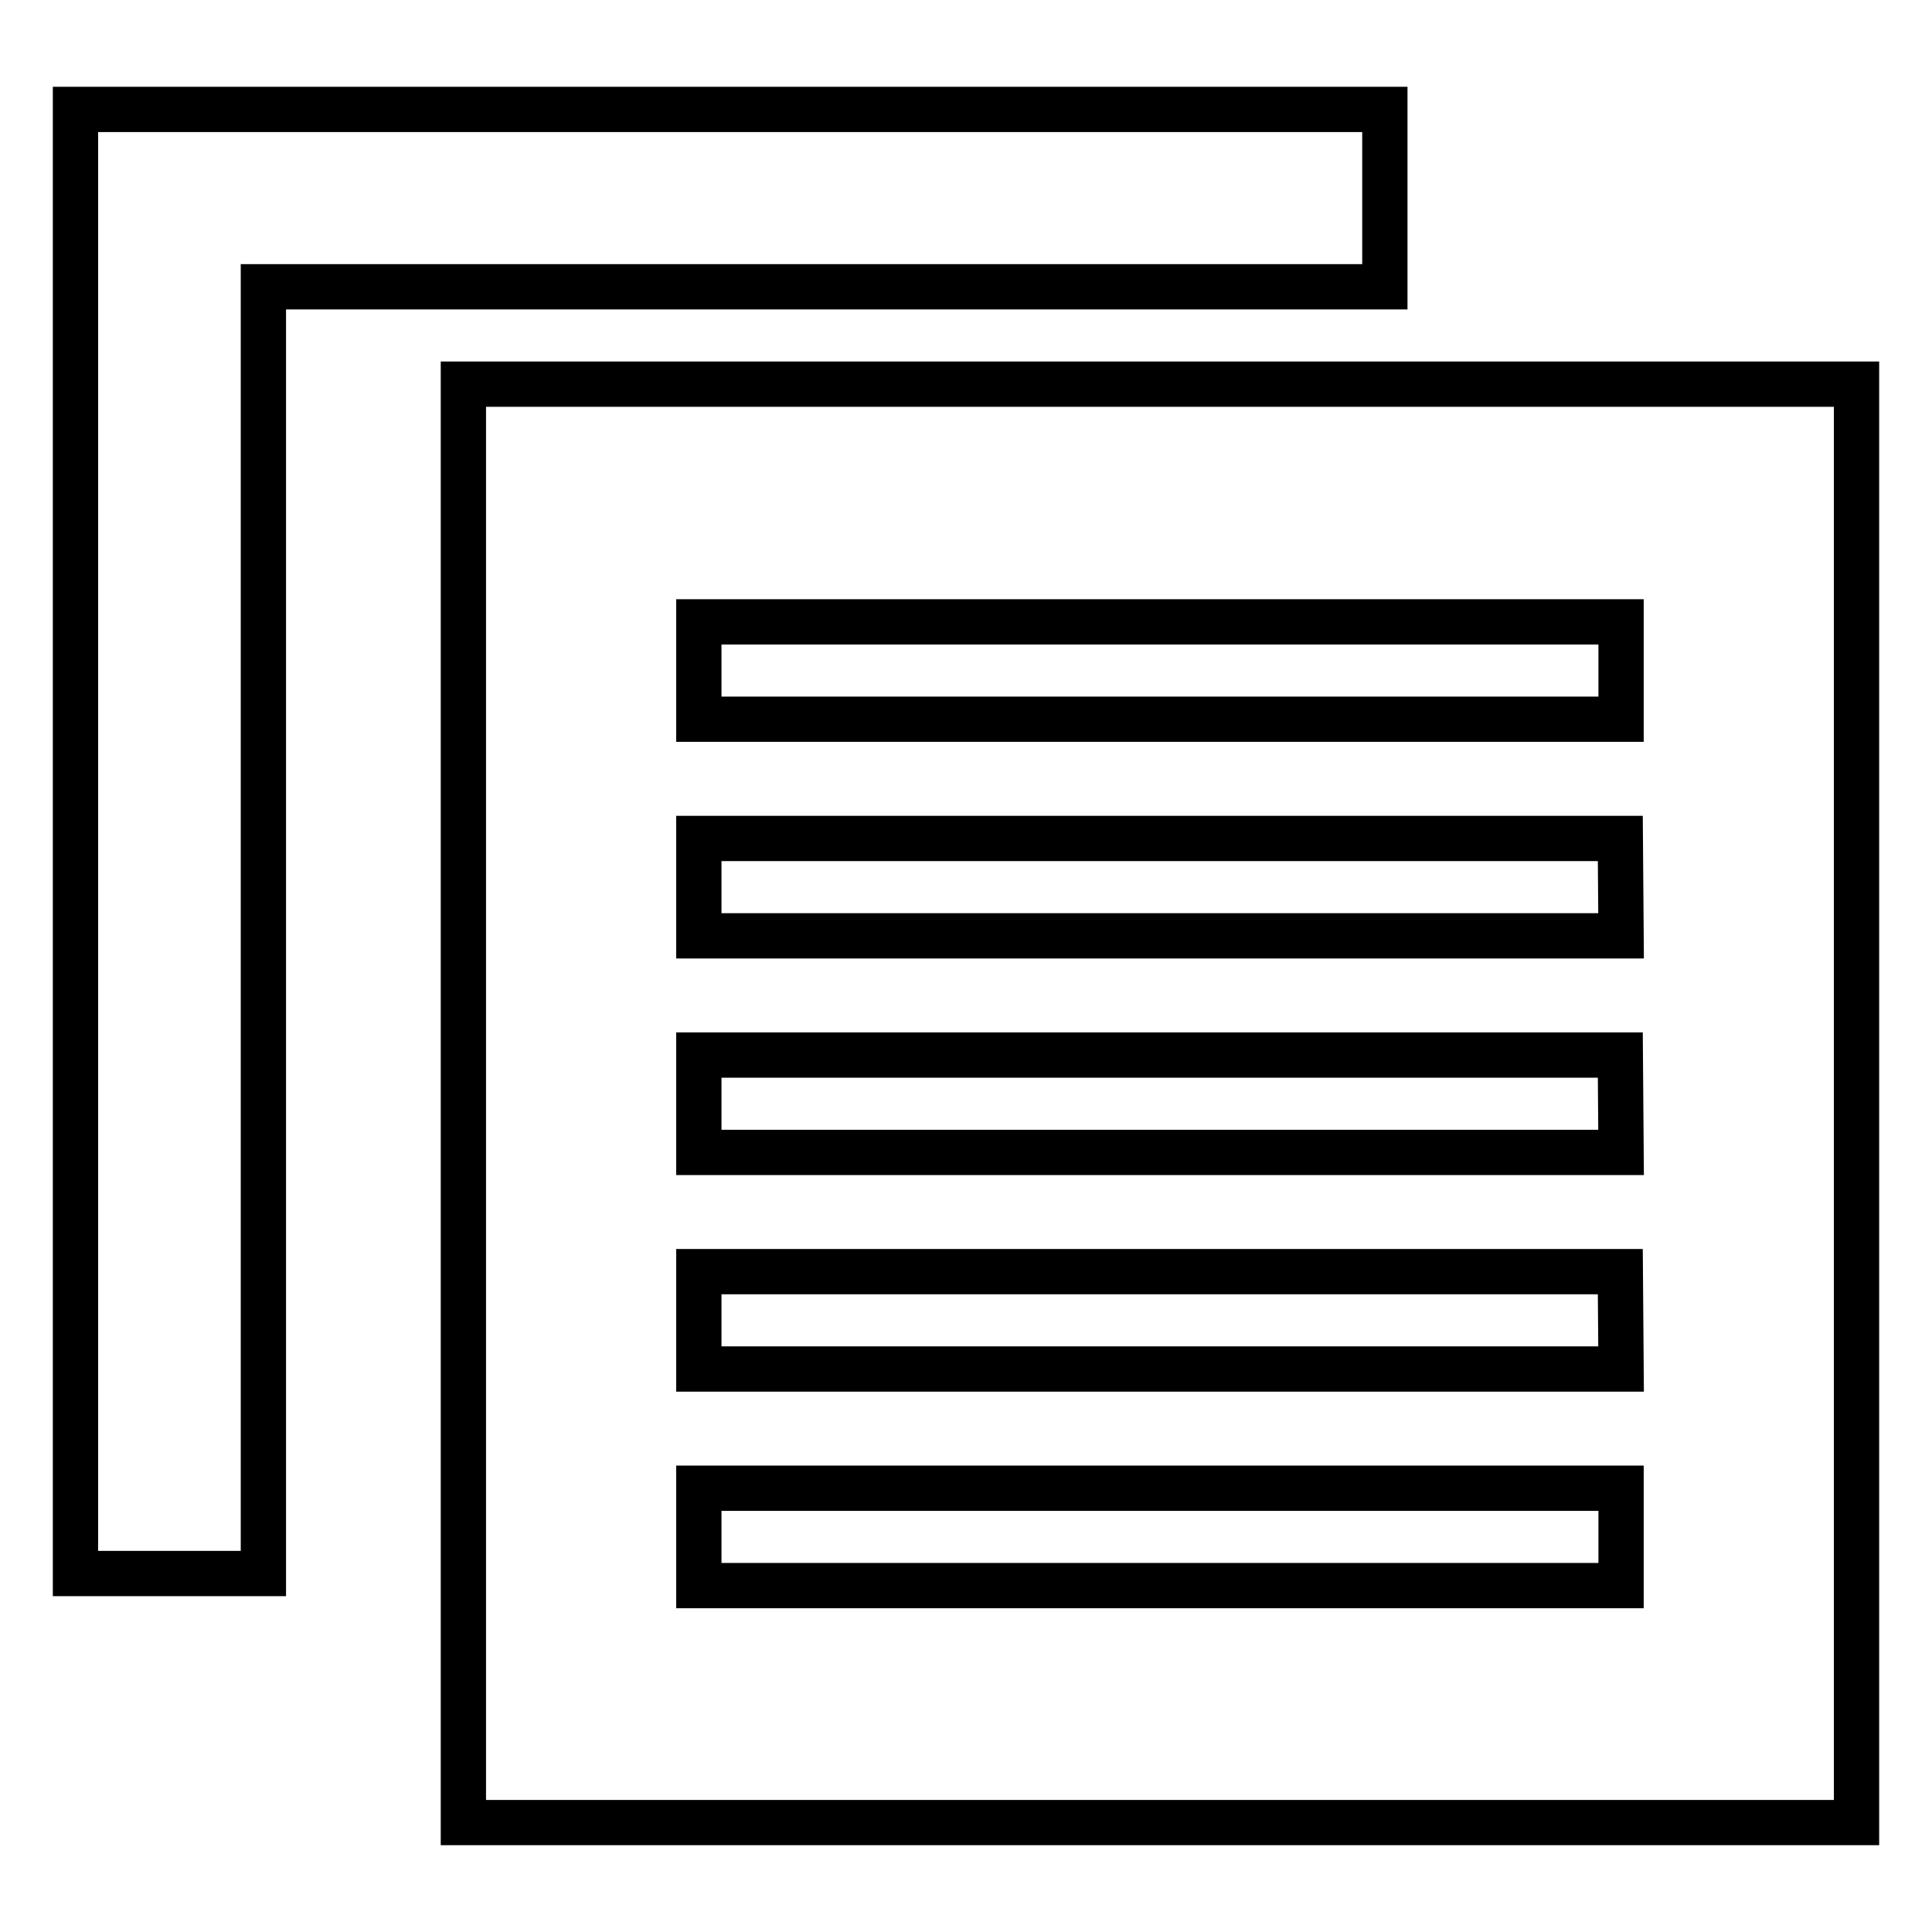
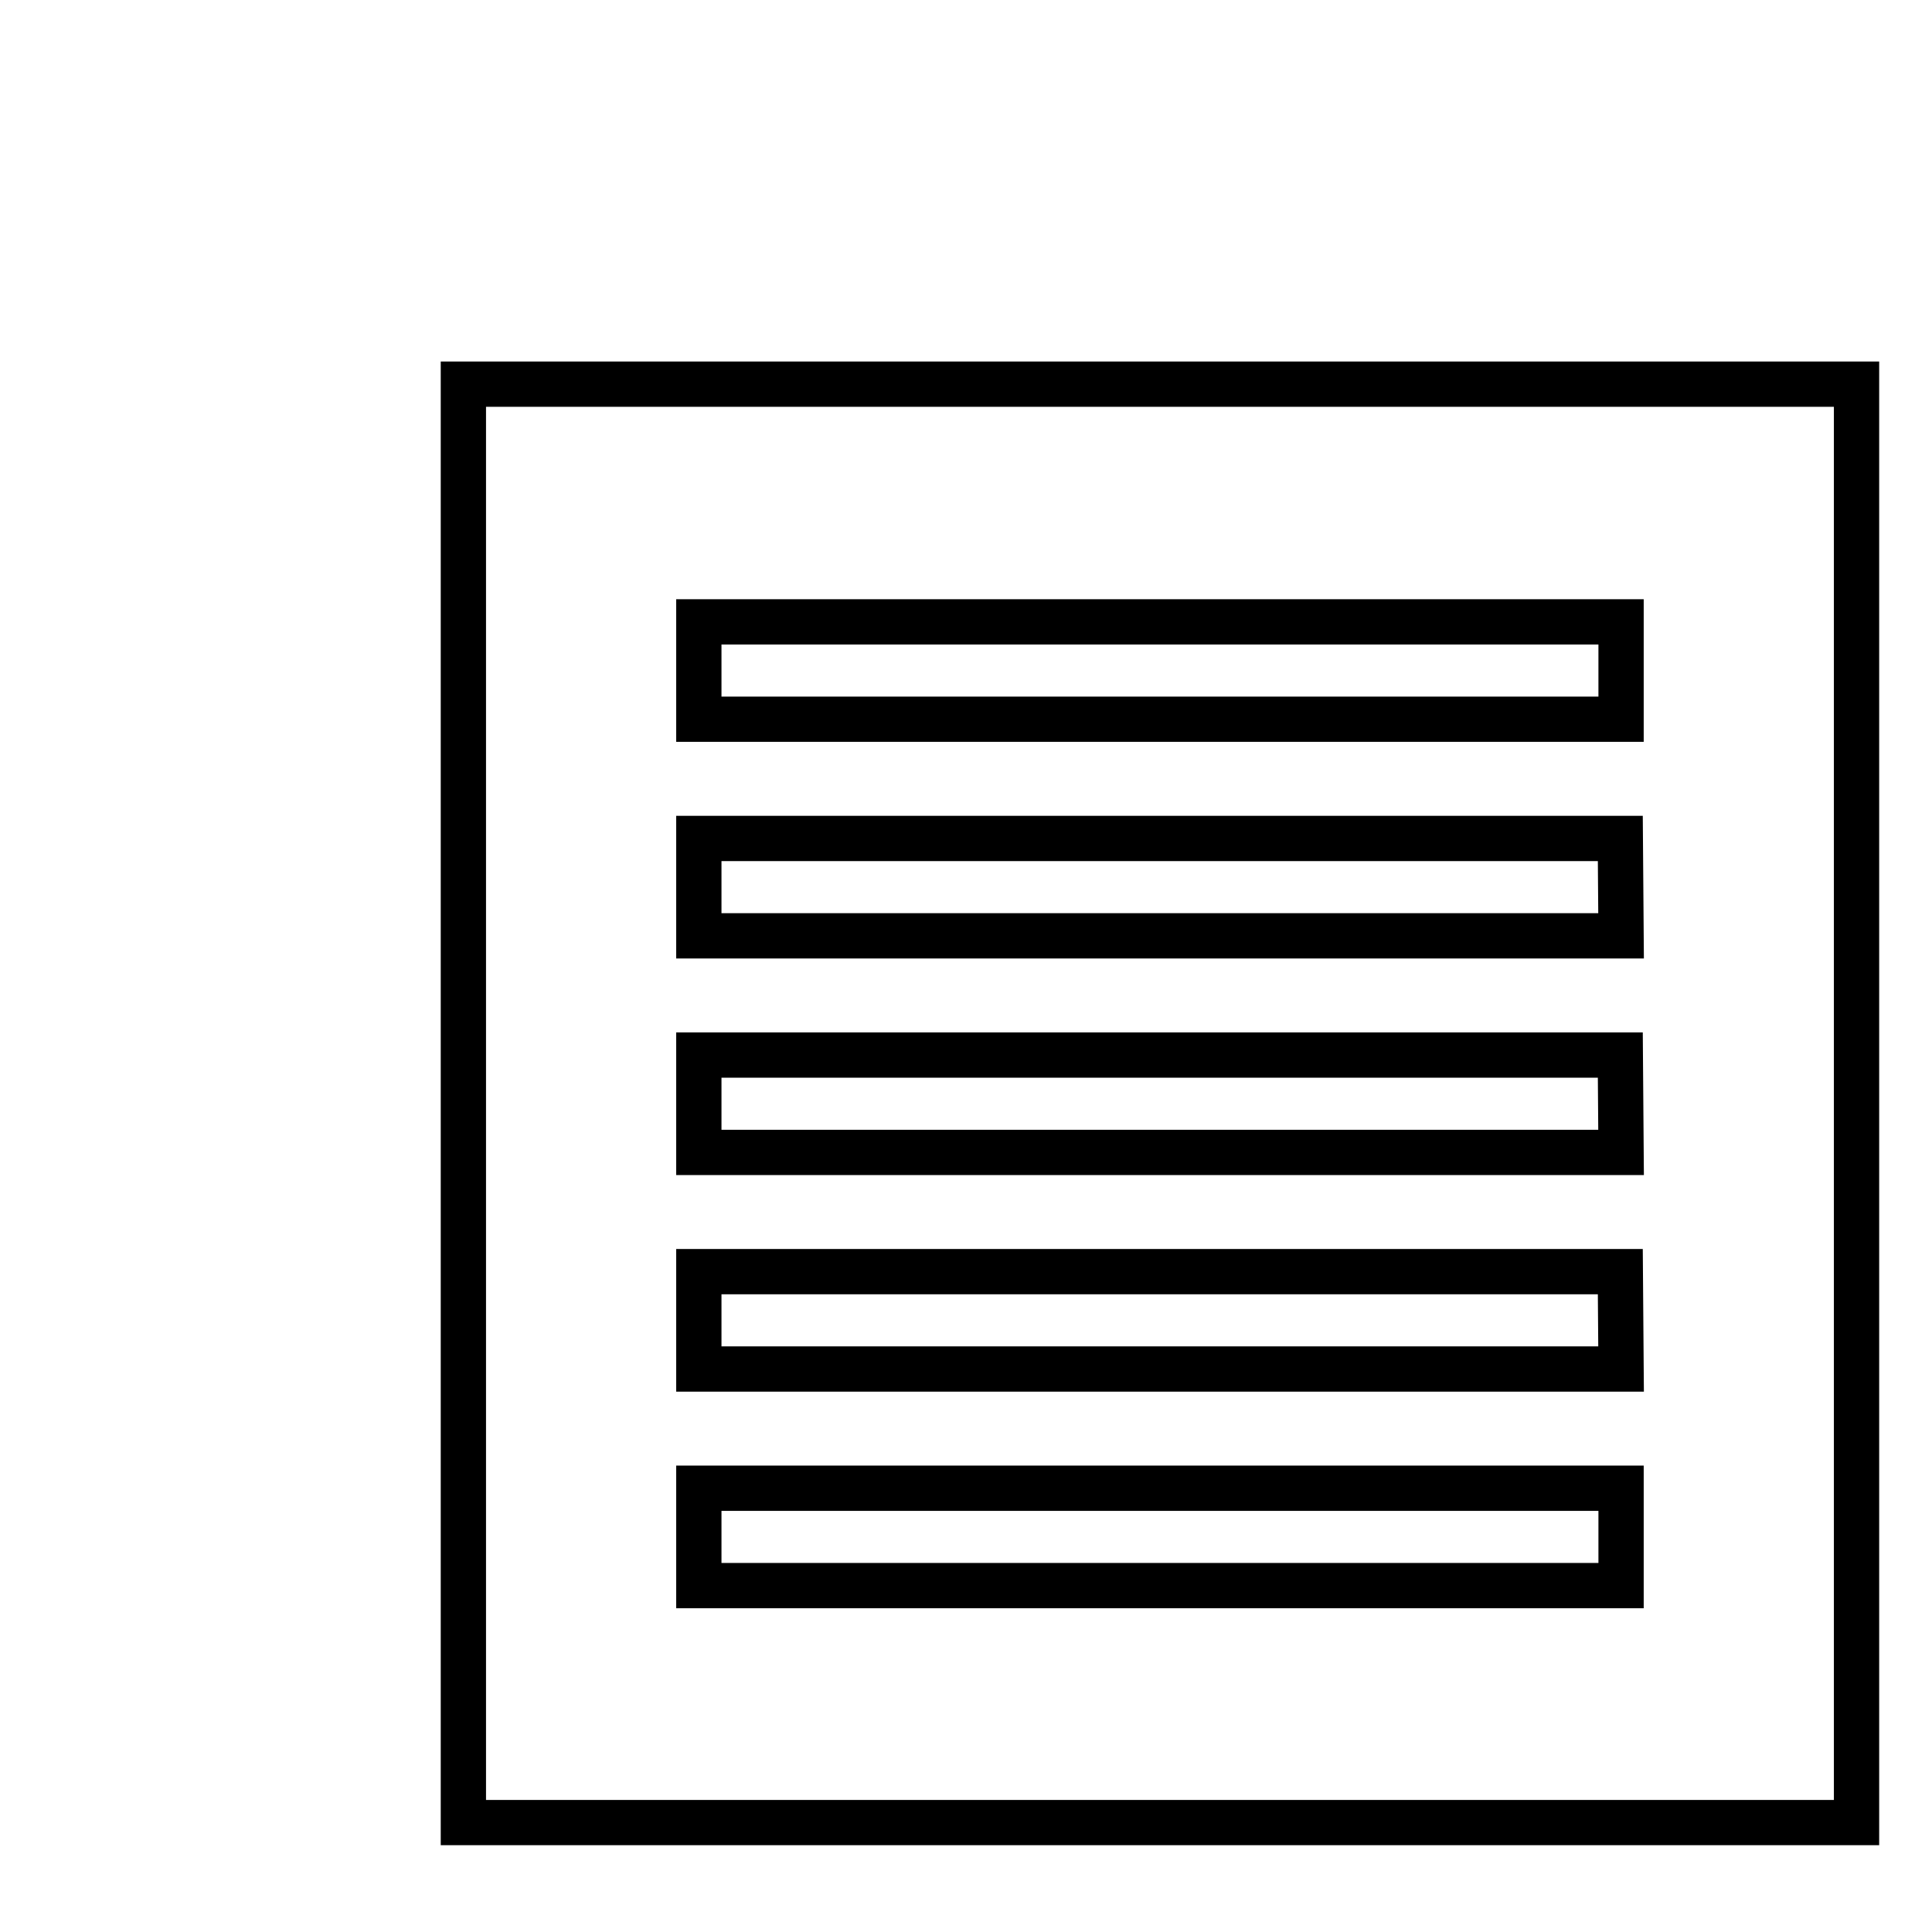
<svg xmlns="http://www.w3.org/2000/svg" version="1.1" x="0px" y="0px" viewBox="0 0 256 256" enable-background="new 0 0 256 256" xml:space="preserve">
  <g>
    <g>
-       <path stroke-width="6" fill-opacity="0" stroke="#000000" d="M34.9,61.7v131v15.8H10v-15.8V14.5h173.5v23.5H34.9V61.7z" />
      <path stroke-width="6" fill-opacity="0" stroke="#000000" d="M183.5,50.9H61.4v15.7v174.9H246V66.6V50.9L183.5,50.9L183.5,50.9z M214.8,210.1h-78.1H92.6v-12.9h44.1h78.1V210.1L214.8,210.1z M214.8,181.4H92.6v-12.9h122.1L214.8,181.4L214.8,181.4z M214.8,152.7H92.6v-12.9h122.1L214.8,152.7L214.8,152.7z M214.8,124H92.6v-12.9h122.1L214.8,124L214.8,124z M214.8,95.3h-62.5H92.6V82.4h59.7h62.5V95.3z" />
    </g>
  </g>
</svg>